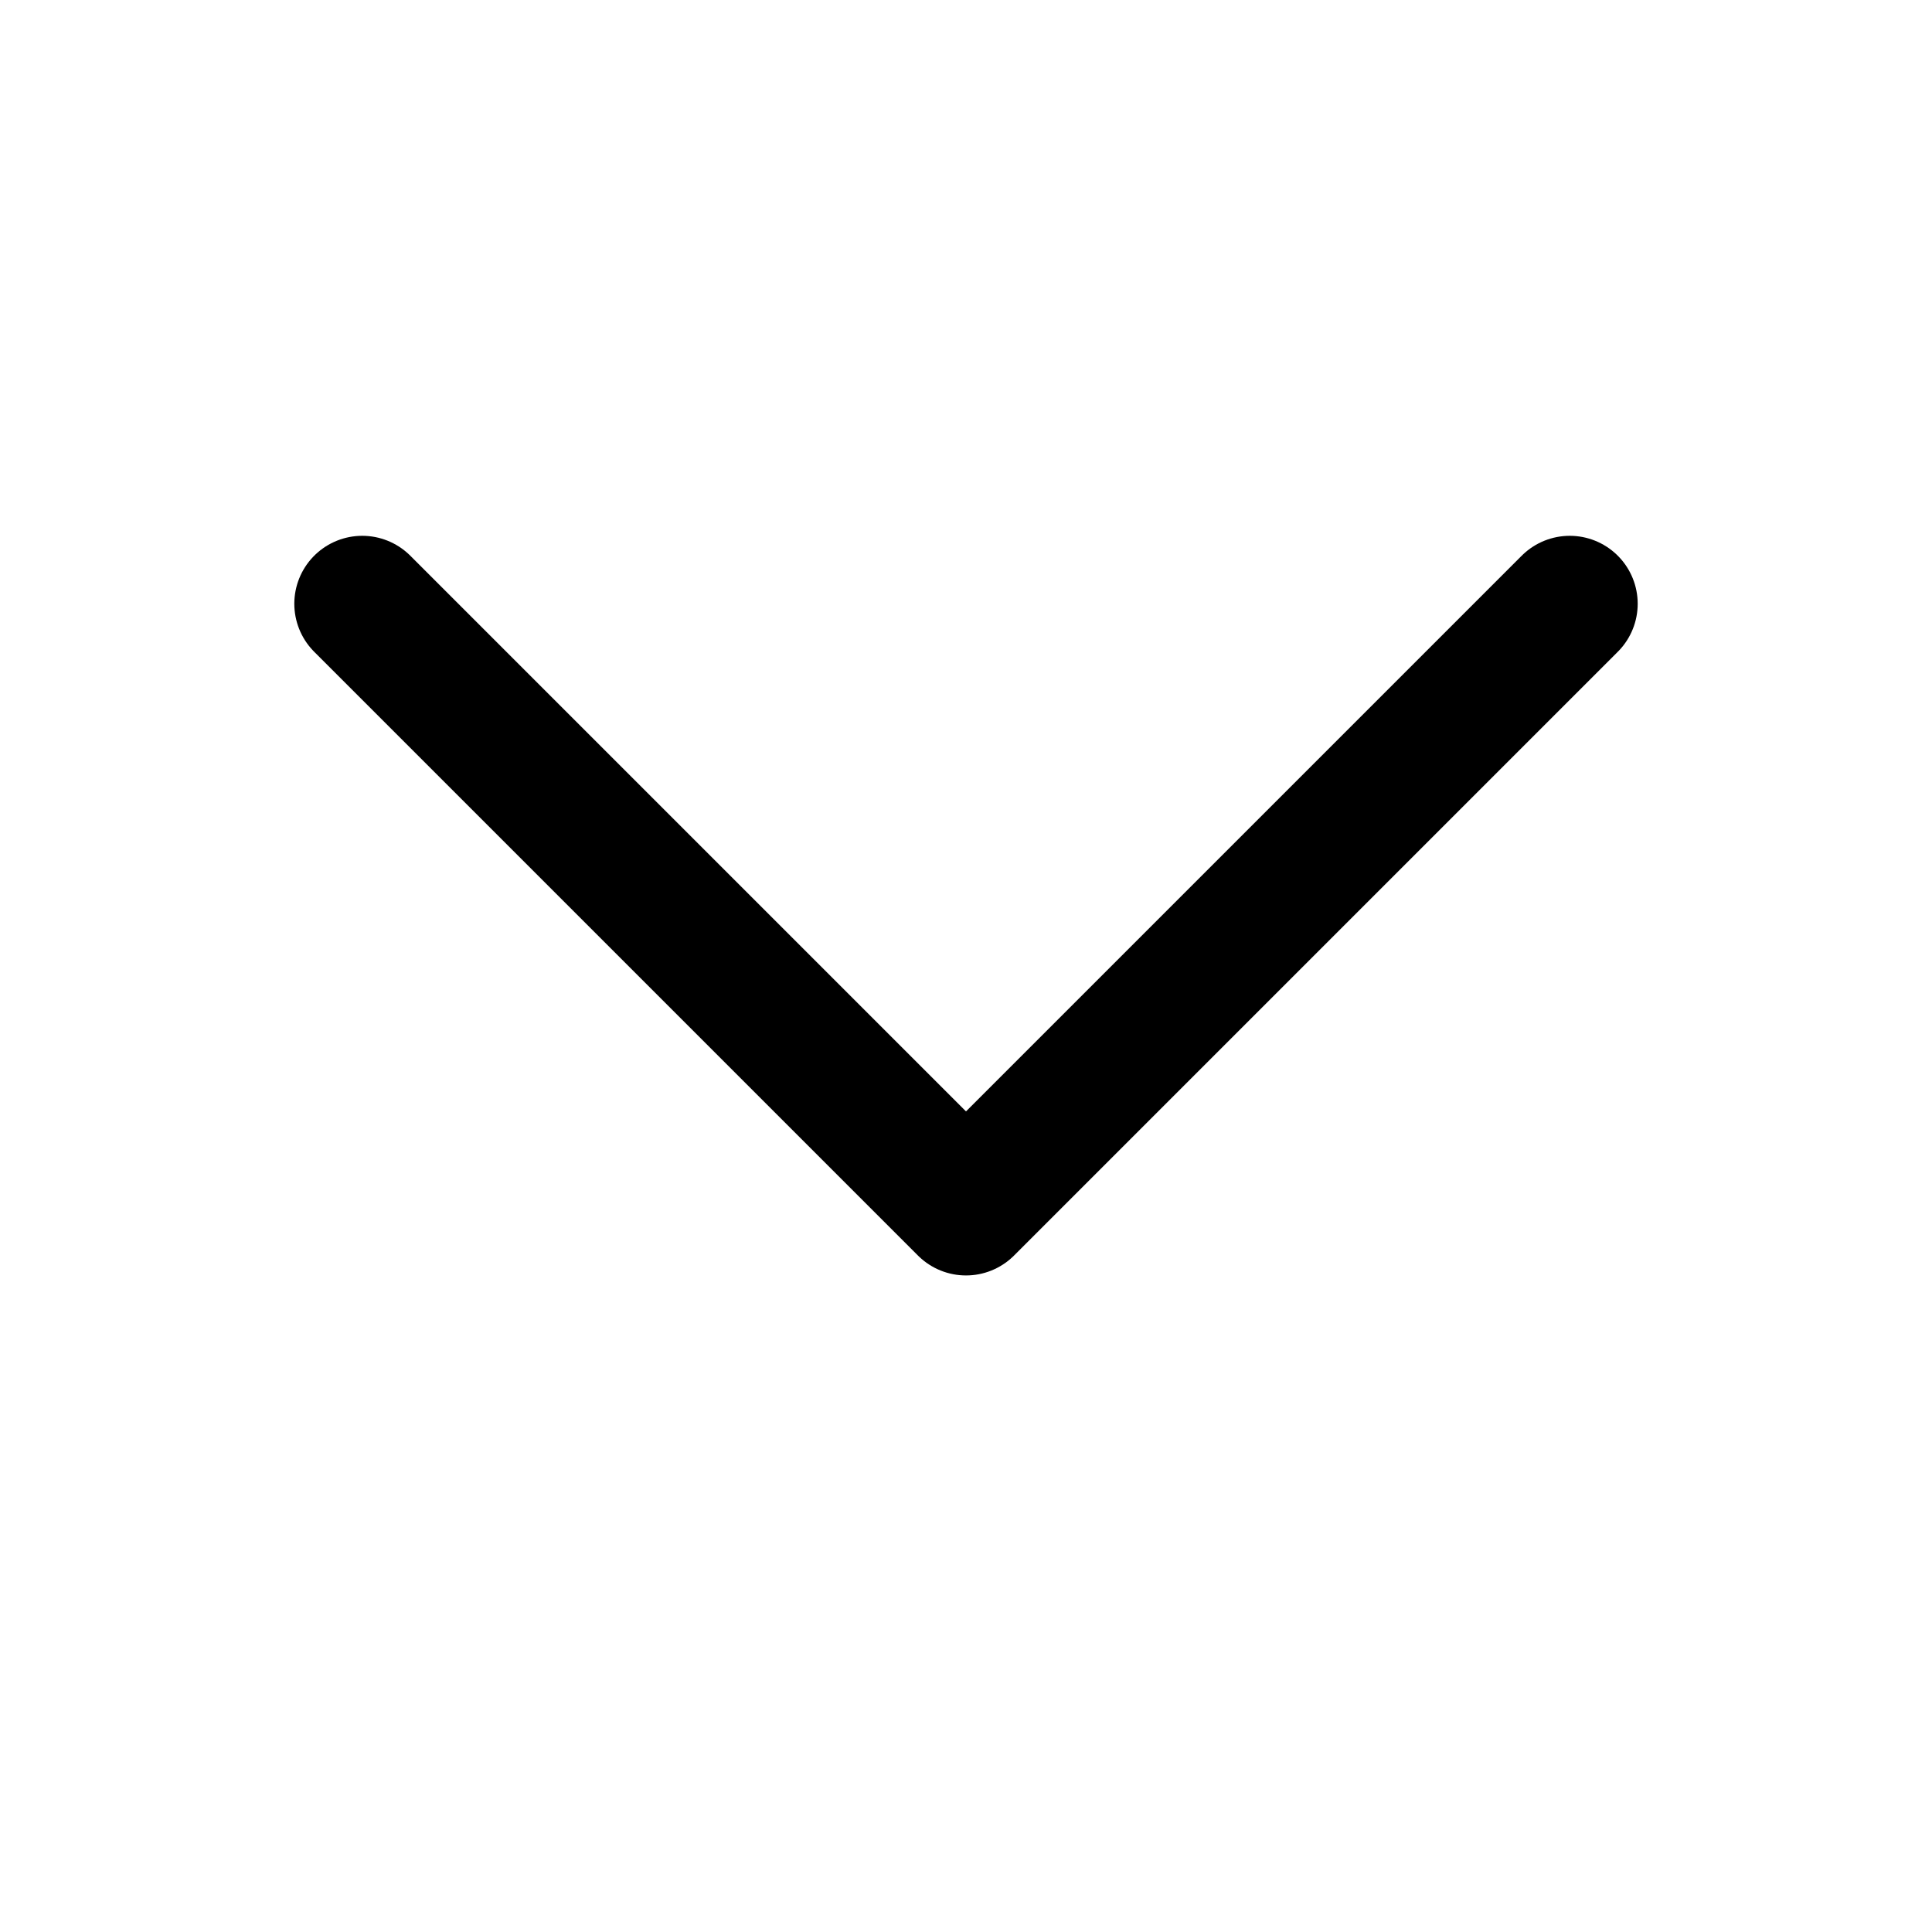
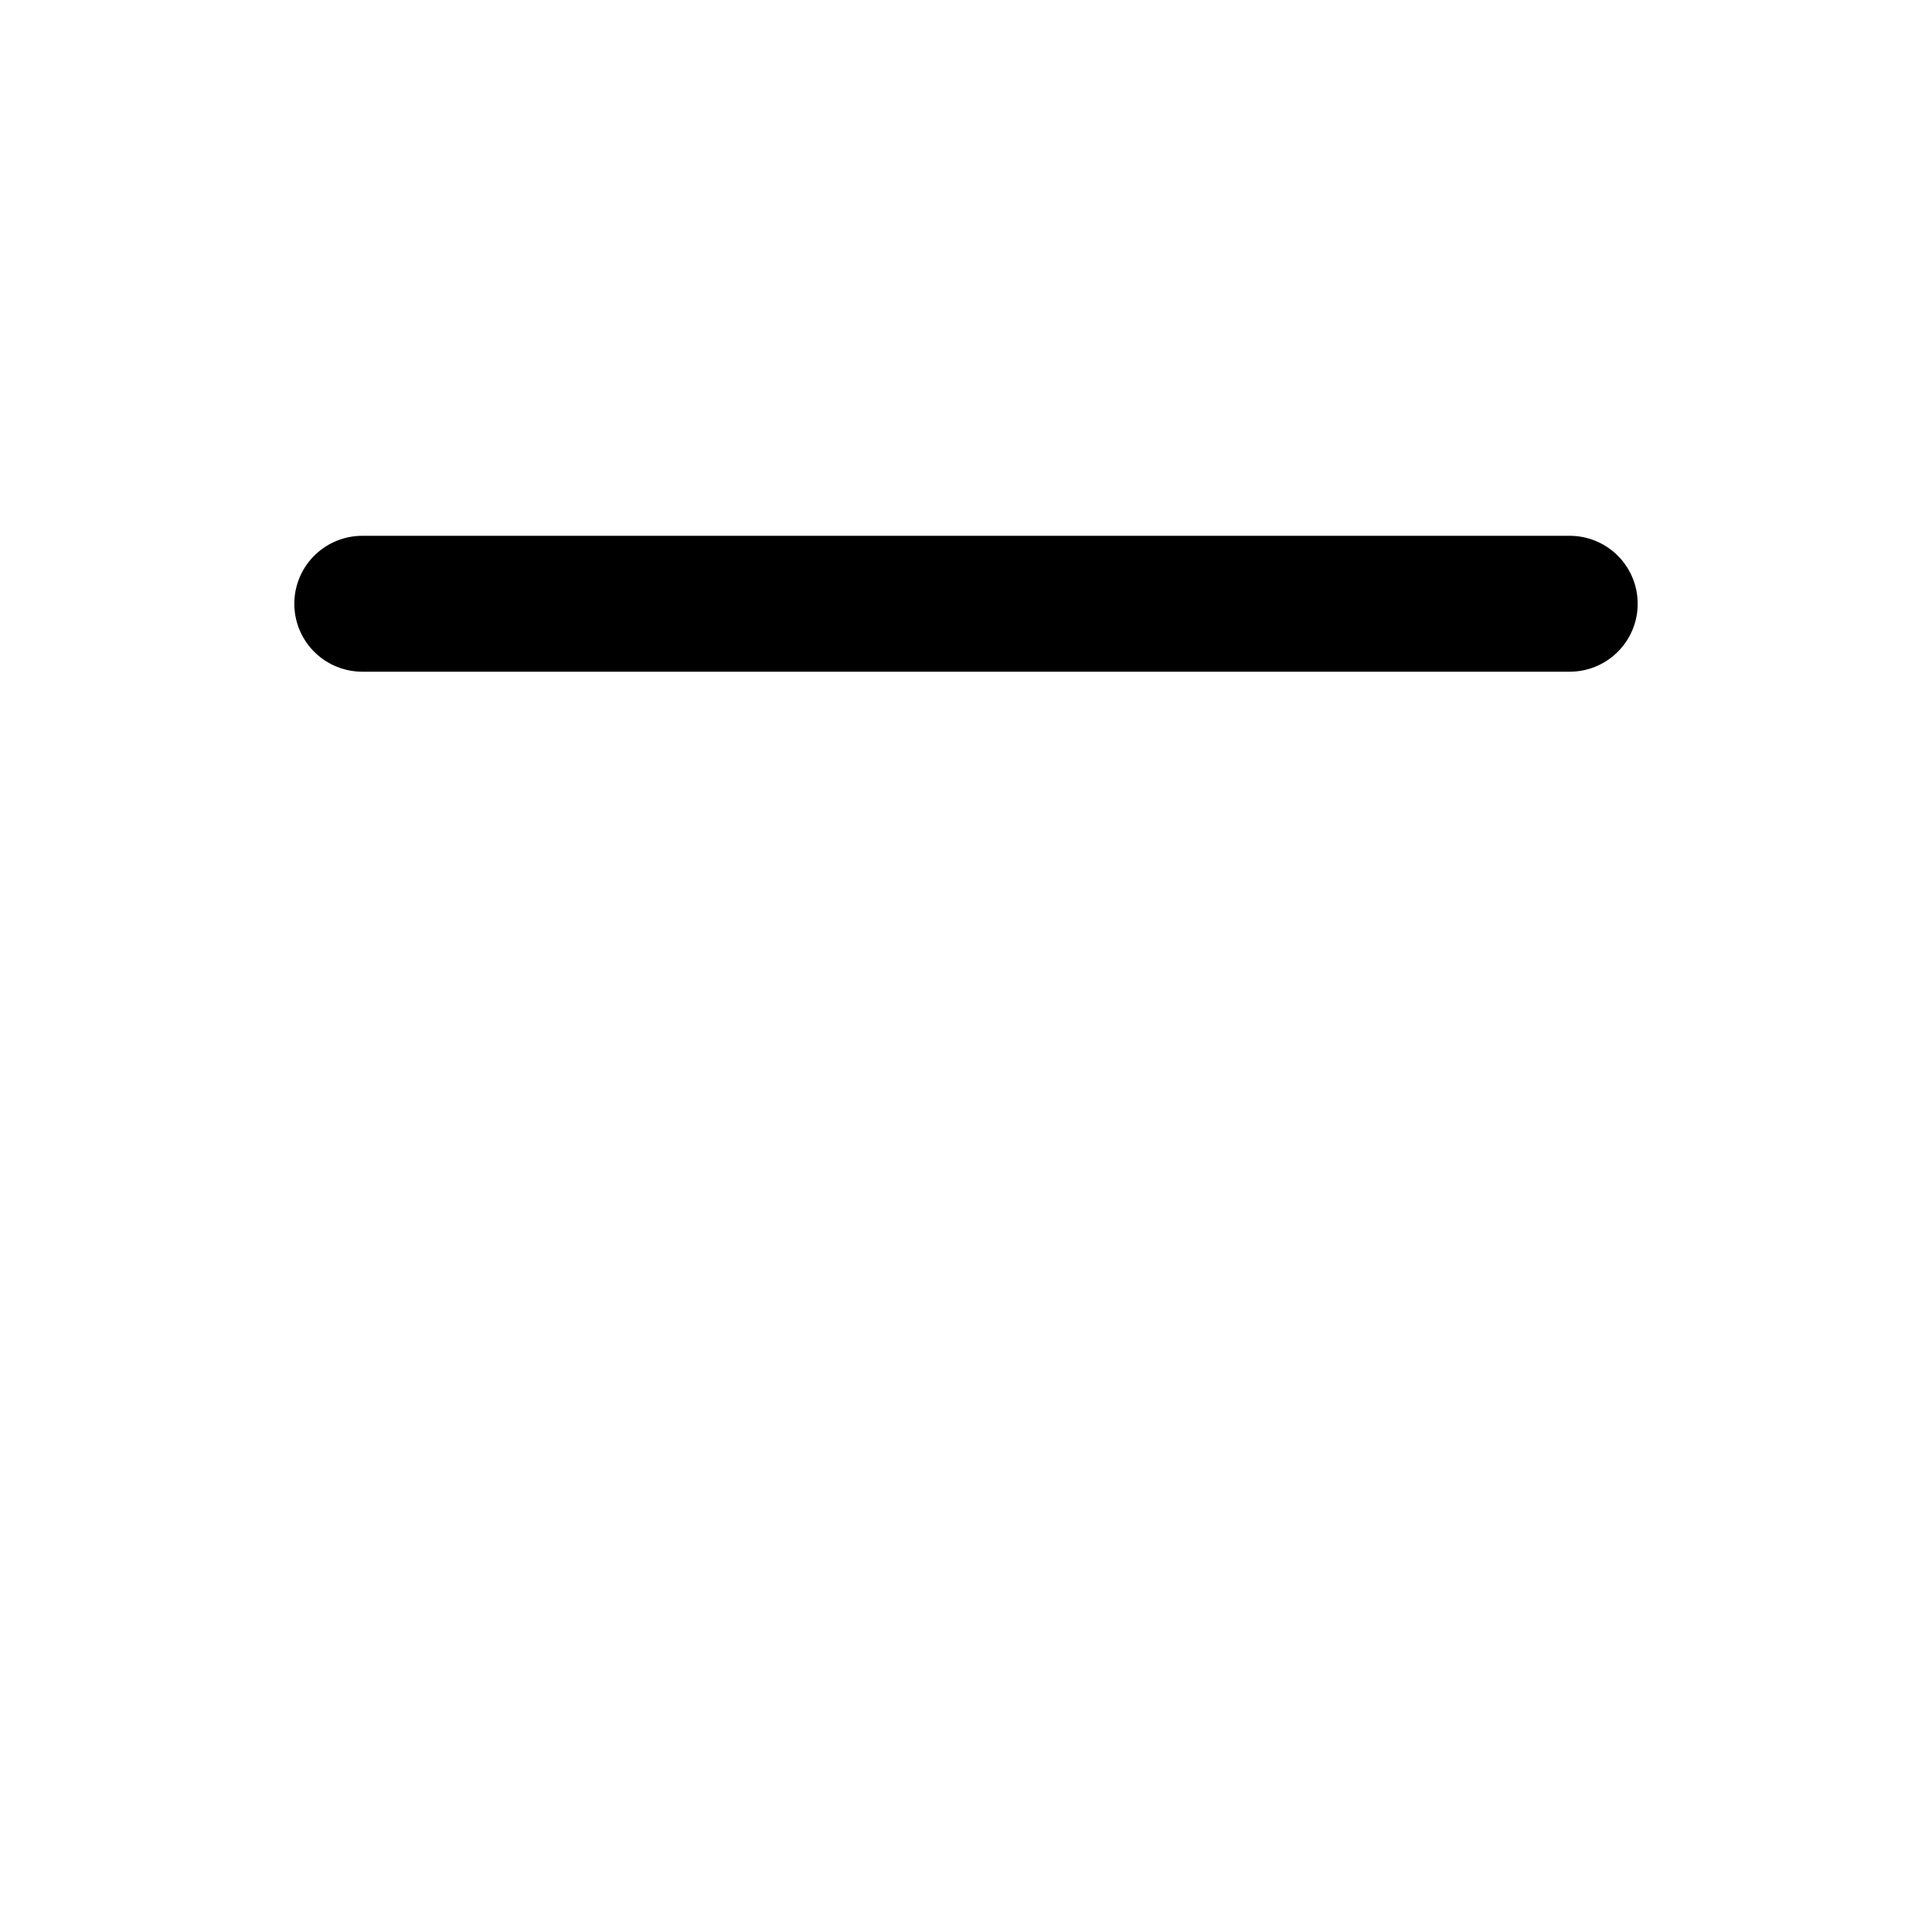
<svg xmlns="http://www.w3.org/2000/svg" width="24" height="24" viewBox="0 0 24 24" fill="none">
-   <path d="M19.5 7.5L12 15L4.5 7.5" stroke="black" stroke-width="1.688" stroke-linecap="round" stroke-linejoin="round" />
+   <path d="M19.5 7.5L4.5 7.5" stroke="black" stroke-width="1.688" stroke-linecap="round" stroke-linejoin="round" />
</svg>